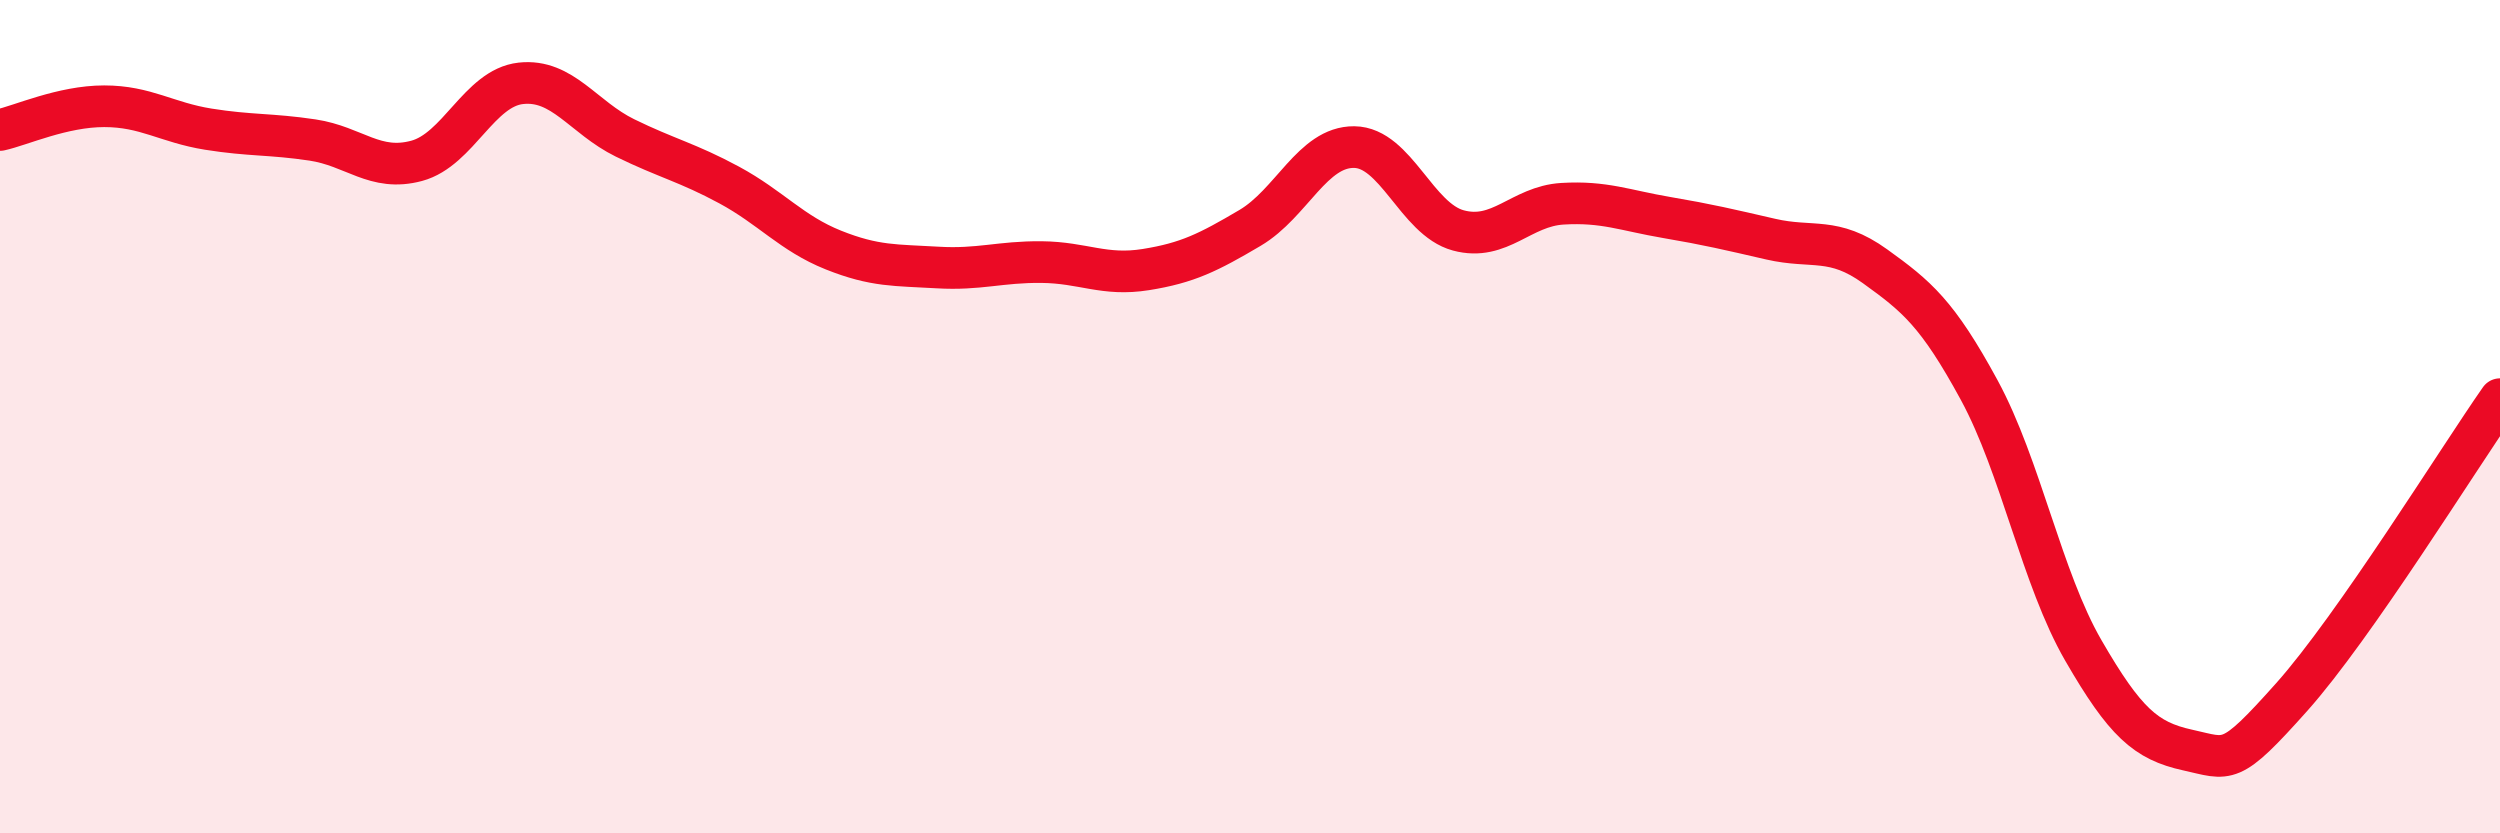
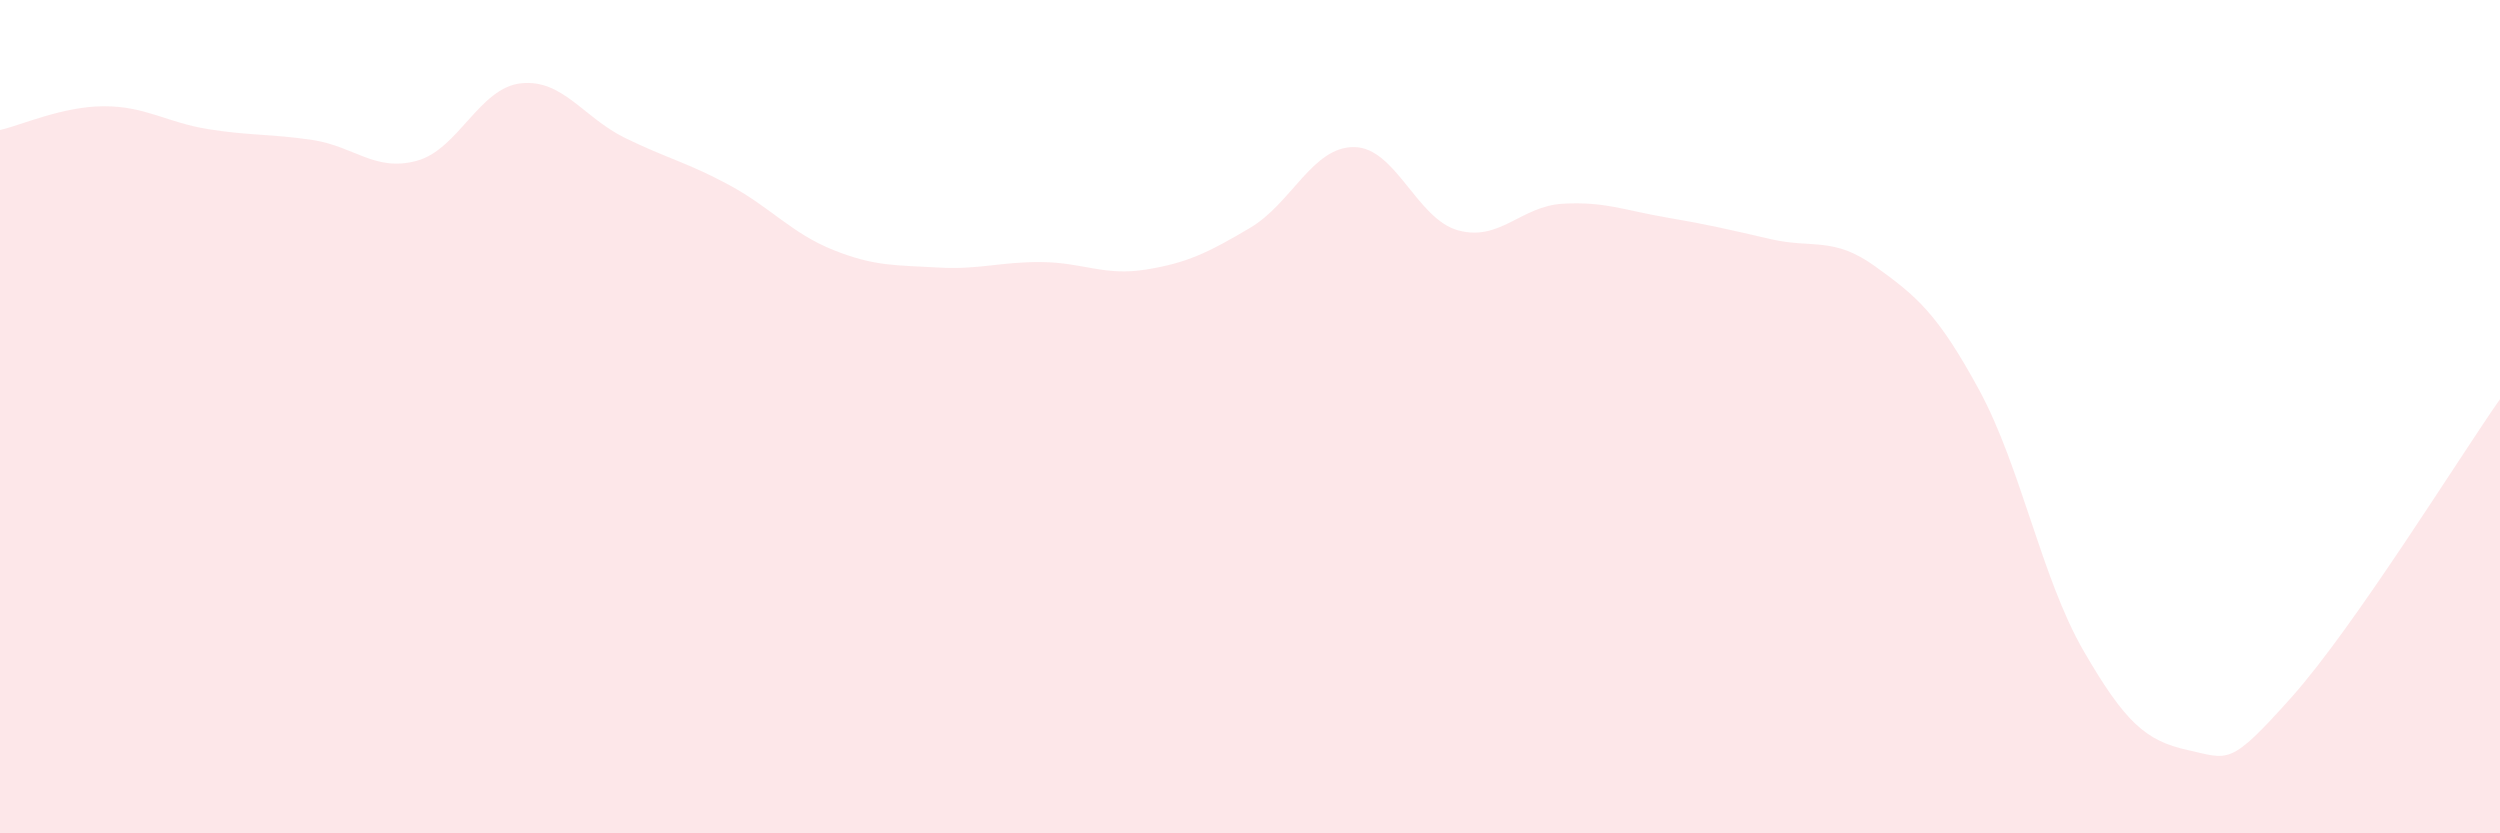
<svg xmlns="http://www.w3.org/2000/svg" width="60" height="20" viewBox="0 0 60 20">
  <path d="M 0,3.12 C 0.5,3.01 1.5,2.55 2.5,2.55 C 3.5,2.55 4,2.94 5,3.1 C 6,3.26 6.5,3.21 7.5,3.36 C 8.5,3.51 9,4.13 10,3.86 C 11,3.59 11.5,2.11 12.5,2 C 13.5,1.89 14,2.82 15,3.31 C 16,3.8 16.5,3.9 17.5,4.44 C 18.5,4.98 19,5.6 20,6 C 21,6.4 21.5,6.36 22.5,6.42 C 23.5,6.48 24,6.28 25,6.29 C 26,6.3 26.5,6.63 27.5,6.47 C 28.5,6.31 29,6.06 30,5.47 C 31,4.88 31.5,3.52 32.5,3.53 C 33.5,3.54 34,5.26 35,5.53 C 36,5.8 36.5,4.95 37.5,4.89 C 38.5,4.83 39,5.05 40,5.22 C 41,5.39 41.5,5.51 42.5,5.74 C 43.5,5.97 44,5.67 45,6.39 C 46,7.11 46.5,7.52 47.5,9.36 C 48.5,11.2 49,13.88 50,15.61 C 51,17.34 51.5,17.78 52.5,18 C 53.5,18.22 53.5,18.41 55,16.73 C 56.5,15.05 59,11.01 60,9.58L60 20L0 20Z" fill="#EB0A25" opacity="0.1" stroke-linecap="round" stroke-linejoin="round" />
-   <path d="M 0,3.12 C 0.5,3.01 1.5,2.55 2.5,2.55 C 3.5,2.55 4,2.94 5,3.1 C 6,3.26 6.5,3.21 7.5,3.36 C 8.5,3.51 9,4.13 10,3.86 C 11,3.59 11.5,2.11 12.5,2 C 13.5,1.89 14,2.82 15,3.31 C 16,3.8 16.5,3.9 17.5,4.44 C 18.5,4.98 19,5.6 20,6 C 21,6.4 21.5,6.36 22.5,6.42 C 23.5,6.48 24,6.28 25,6.29 C 26,6.3 26.5,6.63 27.5,6.47 C 28.5,6.31 29,6.06 30,5.47 C 31,4.88 31.5,3.52 32.5,3.53 C 33.5,3.54 34,5.26 35,5.53 C 36,5.8 36.5,4.95 37.5,4.89 C 38.5,4.83 39,5.05 40,5.22 C 41,5.39 41.5,5.51 42.5,5.74 C 43.5,5.97 44,5.67 45,6.39 C 46,7.11 46.5,7.52 47.5,9.36 C 48.5,11.2 49,13.88 50,15.61 C 51,17.34 51.5,17.78 52.5,18 C 53.5,18.22 53.5,18.41 55,16.73 C 56.5,15.05 59,11.01 60,9.58" stroke="#EB0A25" stroke-width="1" fill="none" stroke-linecap="round" stroke-linejoin="round" />
</svg>